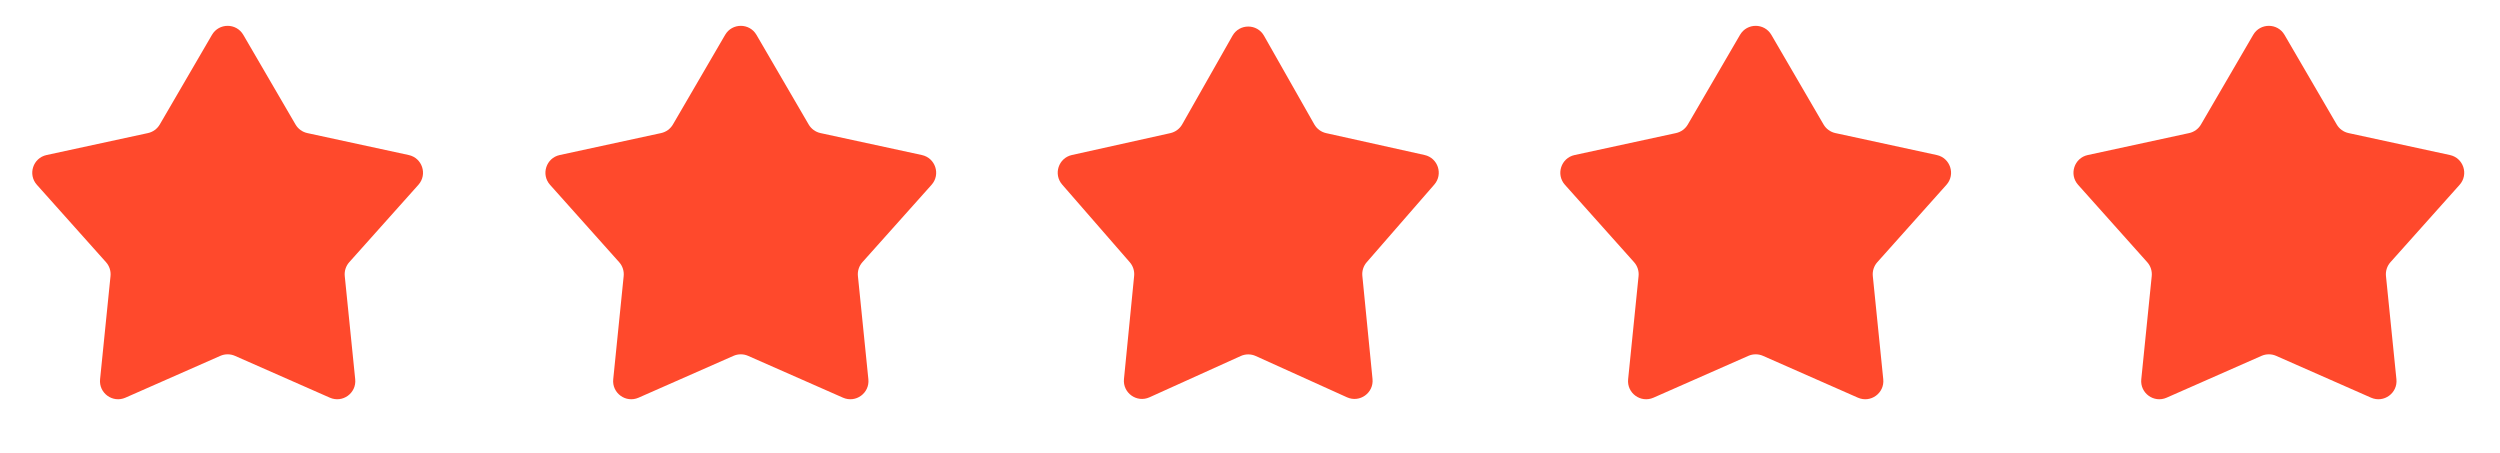
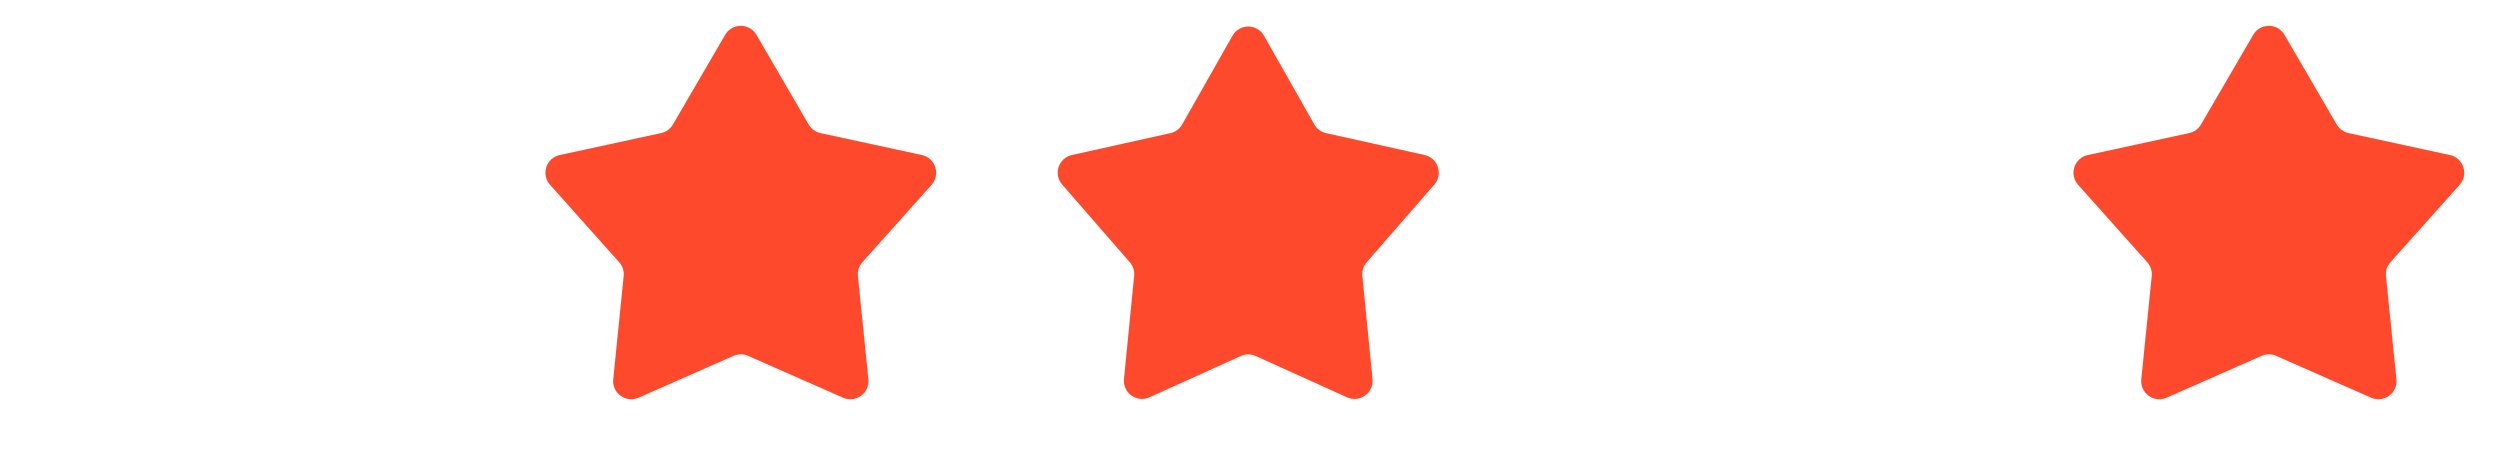
<svg xmlns="http://www.w3.org/2000/svg" width="276" height="50" viewBox="0 0 276 50" fill="none">
-   <path d="M23.403 3.846C24.175 2.522 26.088 2.522 26.86 3.846L32.624 13.743C32.907 14.229 33.38 14.573 33.929 14.692L45.123 17.116C46.621 17.44 47.212 19.26 46.191 20.403L38.56 28.944C38.186 29.362 38.005 29.919 38.061 30.478L39.215 41.873C39.37 43.398 37.822 44.523 36.419 43.905L25.938 39.286C25.424 39.06 24.839 39.06 24.325 39.286L13.844 43.905C12.441 44.523 10.893 43.398 11.048 41.873L12.201 30.478C12.258 29.919 12.077 29.362 11.703 28.944L4.072 20.403C3.05 19.26 3.642 17.44 5.14 17.116L16.334 14.692C16.883 14.573 17.356 14.229 17.639 13.743L23.403 3.846Z" fill="#FF492C" />
  <path d="M80.056 3.846C80.827 2.522 82.741 2.522 83.512 3.846L89.277 13.743C89.559 14.229 90.033 14.573 90.582 14.692L101.776 17.116C103.274 17.44 103.865 19.26 102.844 20.403L95.212 28.944C94.838 29.362 94.657 29.919 94.714 30.478L95.868 41.873C96.022 43.398 94.474 44.523 93.071 43.905L82.59 39.286C82.076 39.06 81.491 39.06 80.977 39.286L70.496 43.905C69.094 44.523 67.546 43.398 67.7 41.873L68.854 30.478C68.91 29.919 68.73 29.362 68.355 28.944L60.724 20.403C59.703 19.26 60.294 17.44 61.792 17.116L72.986 14.692C73.535 14.573 74.008 14.229 74.291 13.743L80.056 3.846Z" fill="#FF492C" />
  <path d="M136.067 3.944C136.833 2.594 138.779 2.594 139.545 3.944L145.1 13.733C145.38 14.224 145.854 14.575 146.406 14.698L157.273 17.113C158.753 17.442 159.343 19.235 158.347 20.378L150.885 28.95C150.523 29.365 150.349 29.912 150.403 30.46L151.526 41.844C151.677 43.376 150.114 44.497 148.711 43.863L138.63 39.303C138.106 39.066 137.506 39.066 136.982 39.303L126.901 43.863C125.498 44.497 123.935 43.376 124.086 41.844L125.209 30.46C125.263 29.912 125.089 29.365 124.727 28.95L117.265 20.378C116.269 19.235 116.859 17.442 118.339 17.113L129.206 14.698C129.758 14.575 130.232 14.224 130.512 13.733L136.067 3.944Z" fill="#FF492C" />
-   <path d="M192.1 3.846C192.872 2.522 194.785 2.522 195.557 3.846L201.321 13.743C201.604 14.229 202.077 14.573 202.626 14.692L213.82 17.116C215.318 17.44 215.91 19.26 214.888 20.403L207.257 28.944C206.883 29.362 206.702 29.919 206.758 30.478L207.912 41.873C208.067 43.398 206.519 44.523 205.116 43.905L194.635 39.286C194.121 39.06 193.536 39.06 193.022 39.286L182.541 43.905C181.138 44.523 179.59 43.398 179.745 41.873L180.898 30.478C180.955 29.919 180.774 29.362 180.4 28.944L172.769 20.403C171.747 19.26 172.339 17.44 173.837 17.116L185.031 14.692C185.58 14.573 186.053 14.229 186.336 13.743L192.1 3.846Z" fill="#FF492C" />
  <path d="M248.753 3.846C249.524 2.522 251.438 2.522 252.209 3.846L257.974 13.743C258.256 14.229 258.73 14.573 259.279 14.692L270.473 17.116C271.971 17.44 272.562 19.26 271.541 20.403L263.909 28.944C263.535 29.362 263.354 29.919 263.411 30.478L264.565 41.873C264.719 43.398 263.171 44.523 261.768 43.905L251.287 39.286C250.774 39.06 250.188 39.06 249.674 39.286L239.193 43.905C237.791 44.523 236.243 43.398 236.397 41.873L237.551 30.478C237.607 29.919 237.427 29.362 237.052 28.944L229.421 20.403C228.4 19.26 228.991 17.44 230.489 17.116L241.683 14.692C242.232 14.573 242.706 14.229 242.988 13.743L248.753 3.846Z" fill="#FF492C" />
</svg>